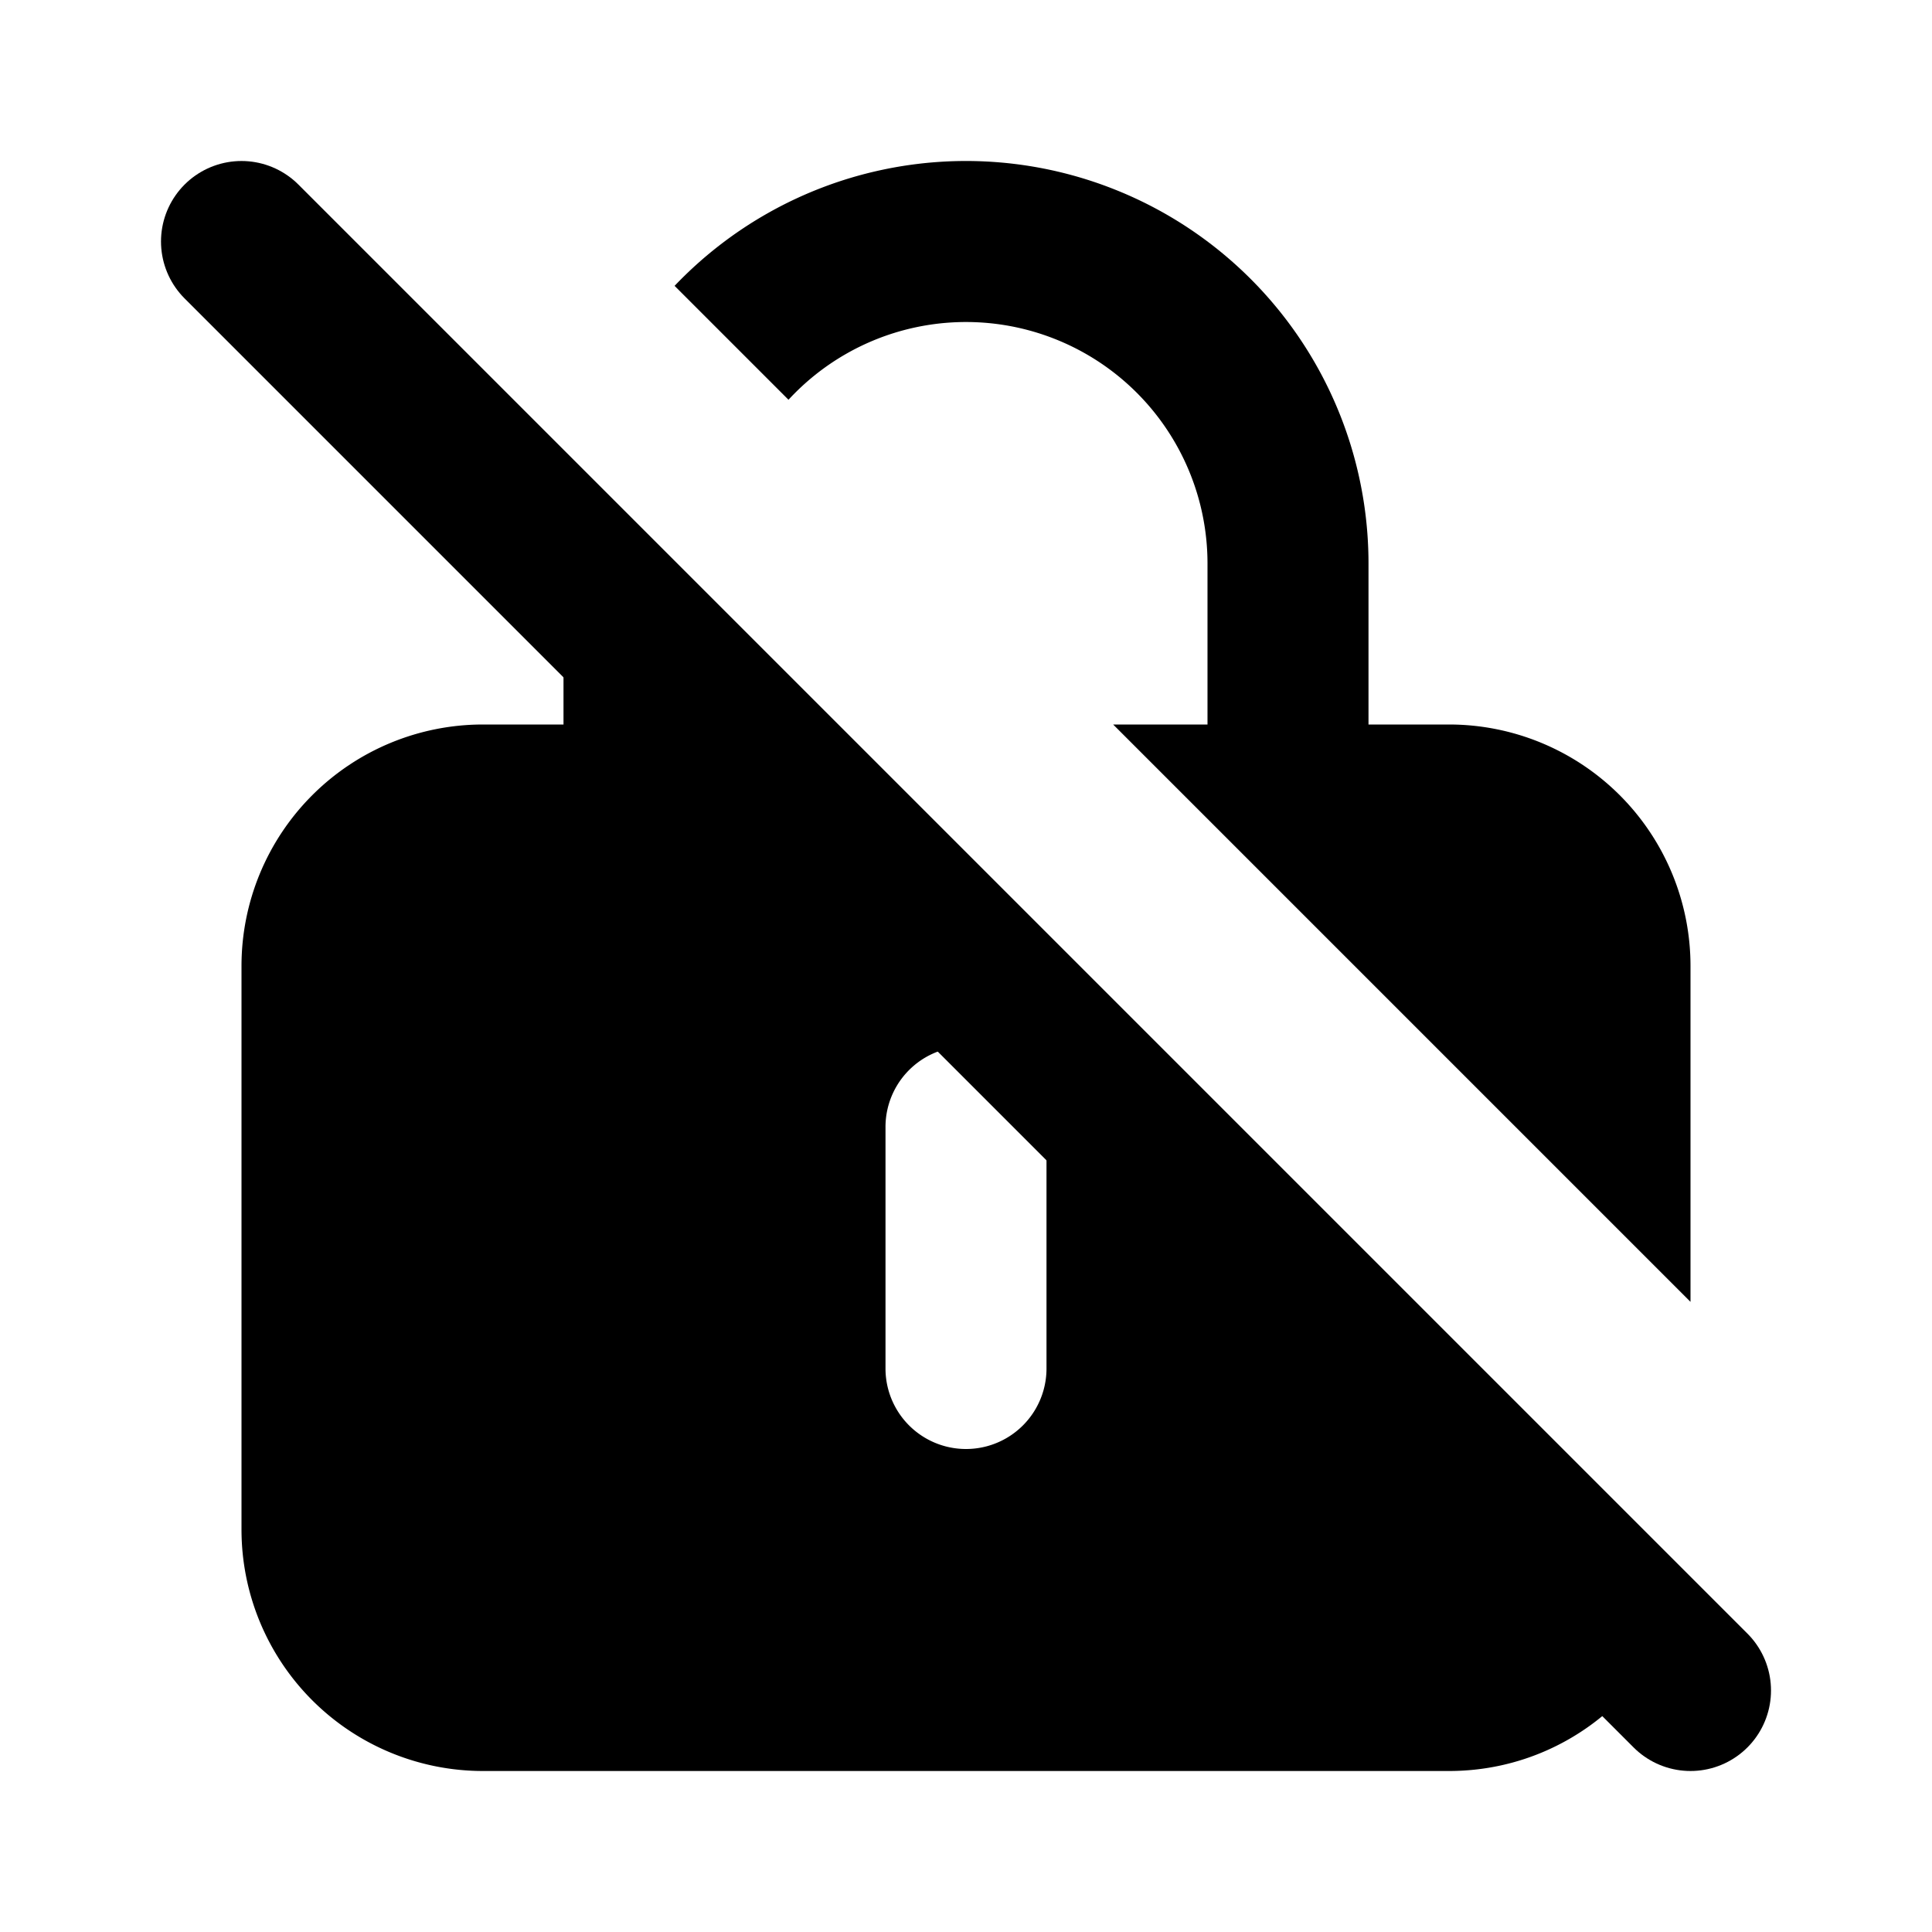
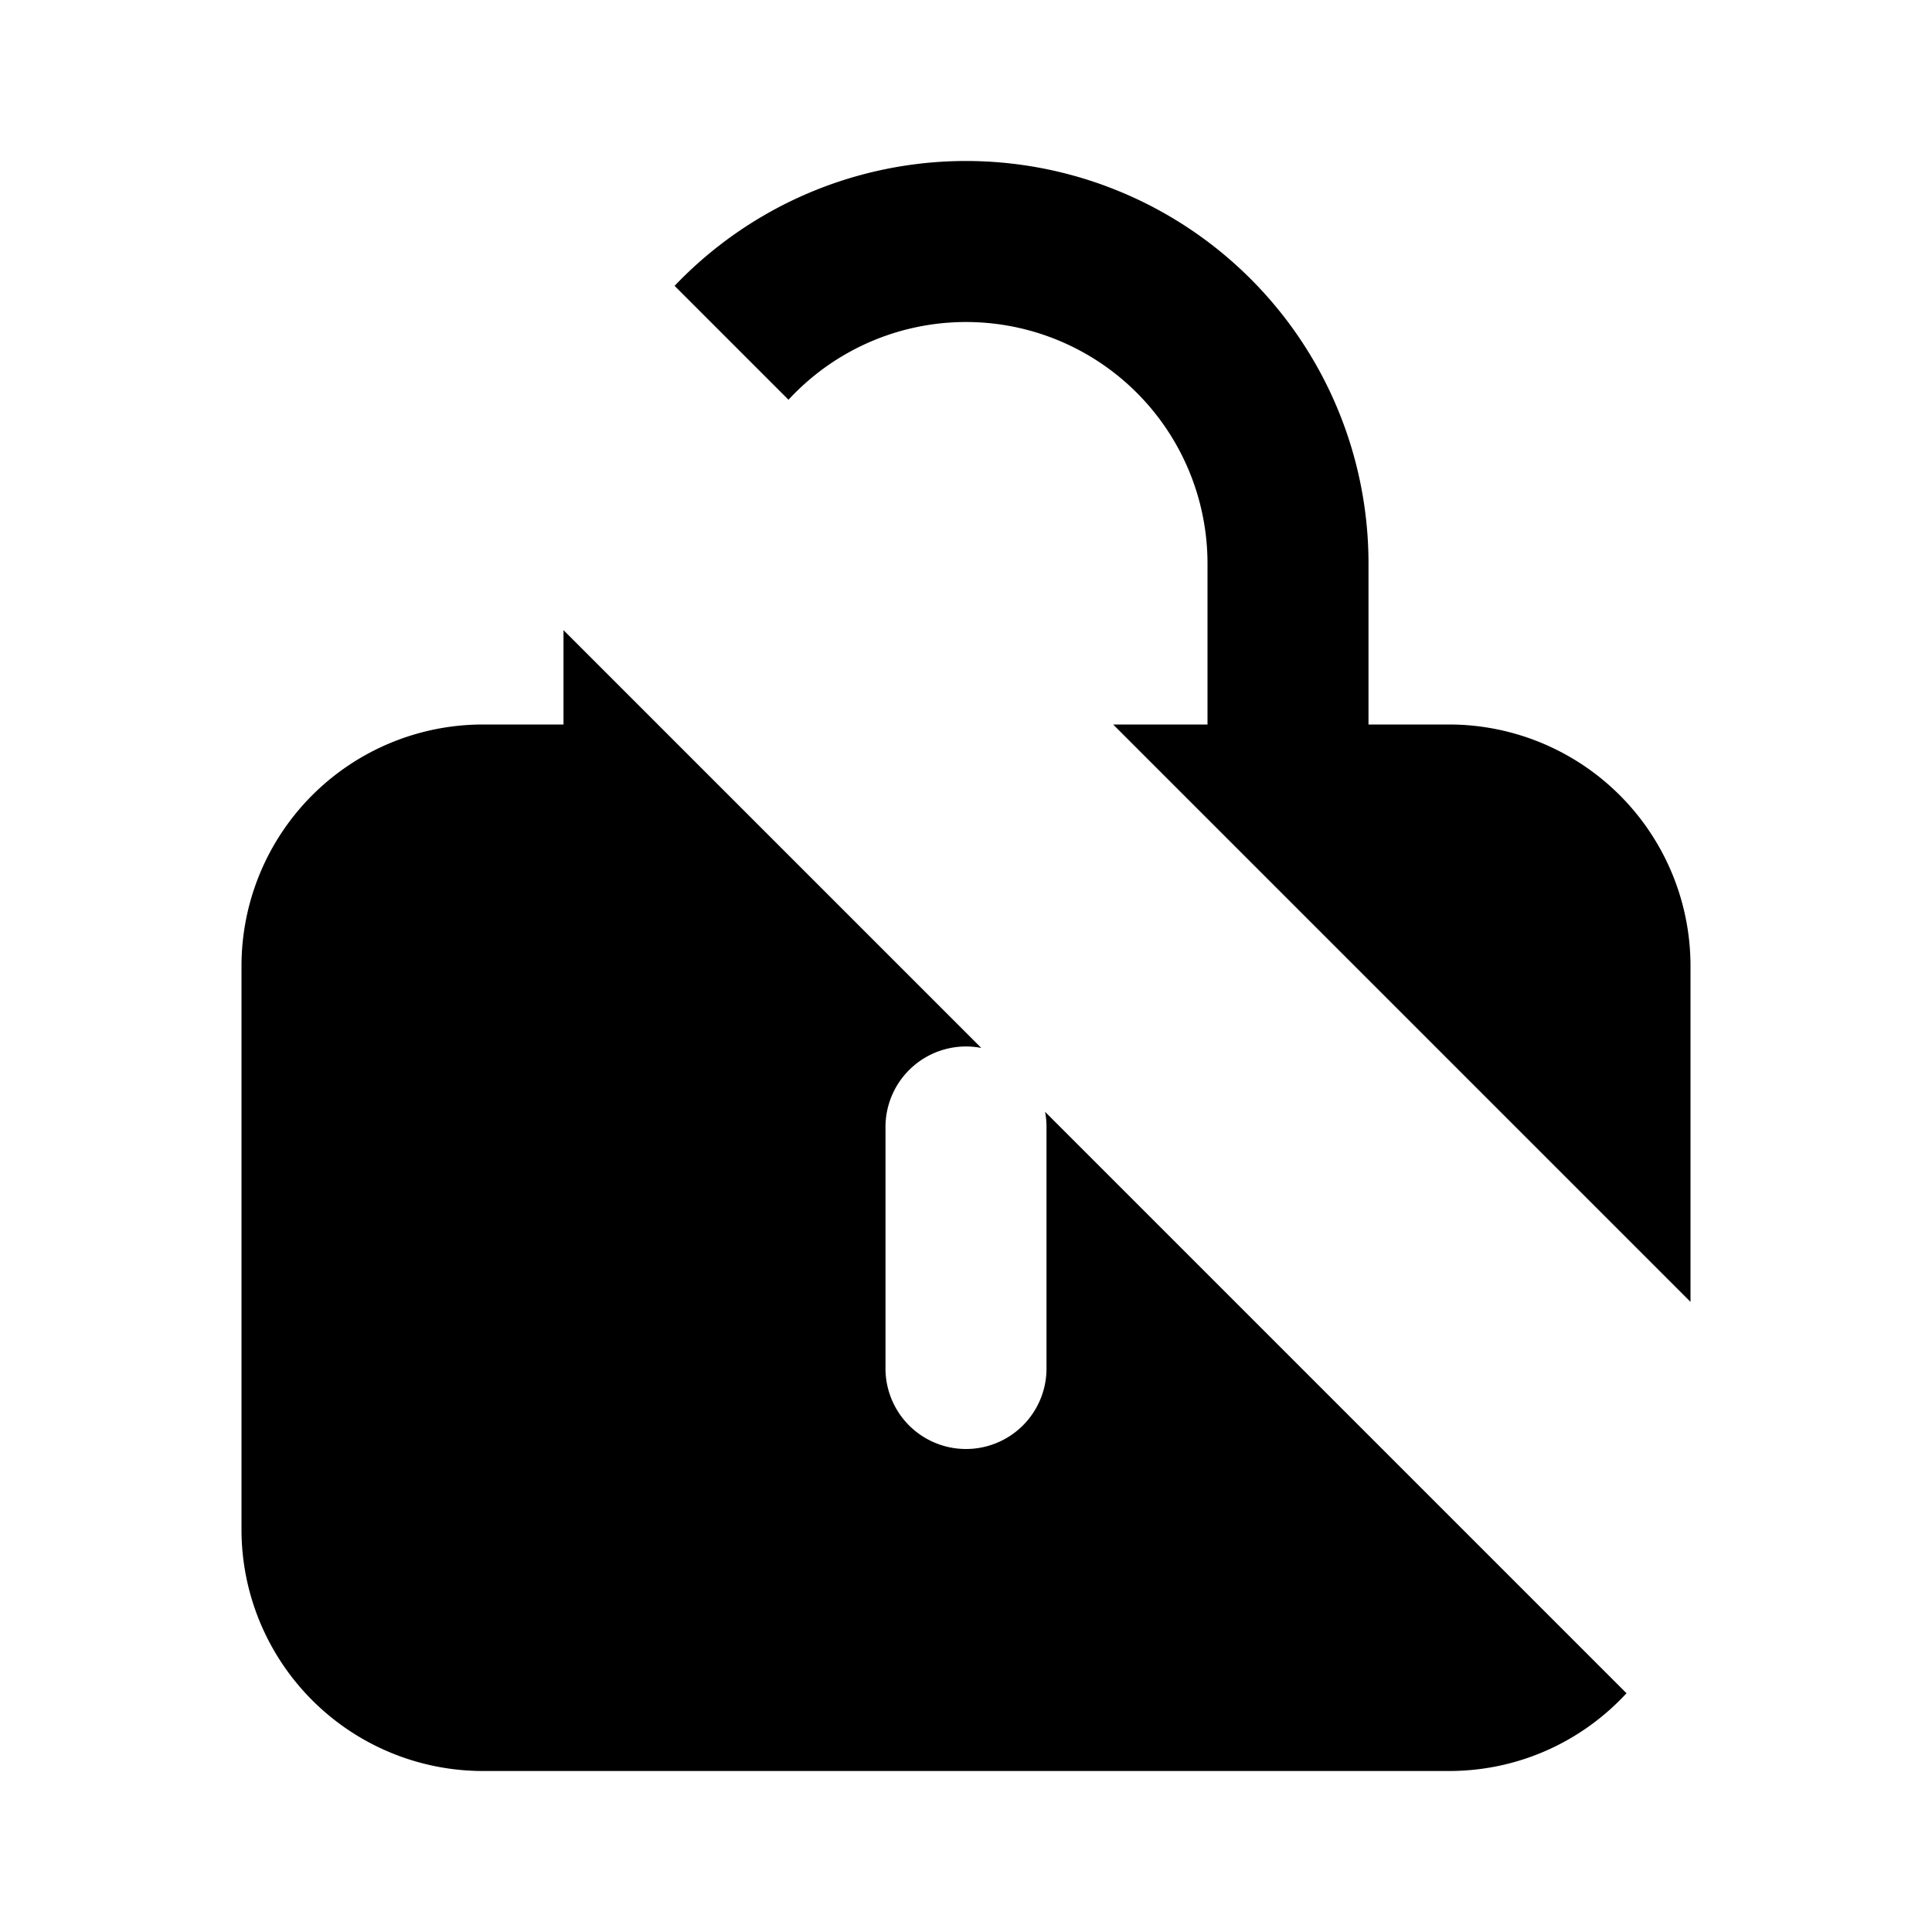
<svg xmlns="http://www.w3.org/2000/svg" width="800px" height="800px" viewBox="0 0 24 24" fill="none">
  <path fill="#000000" fill-rule="evenodd" d="M7 7.828V9H6a3 3 0 0 0-3 3v7a3 3 0 0 0 3 3h12c.872 0 1.657-.372 2.205-.966l-7.223-7.223A.97.97 0 0 1 13 14v3a1 1 0 1 1-2 0v-3a1 1 0 0 1 1.19-.982L7 7.828zm14 8.344V12a3 3 0 0 0-3-3h-1V7a5 5 0 0 0-8.62-3.449l1.415 1.415A3 3 0 0 1 15 7v2h-1.172L21 16.172z" clip-rule="evenodd" />
-   <path stroke="#000000" stroke-linecap="round" stroke-linejoin="round" stroke-width="2" d="m3 3 18 18" />
</svg>